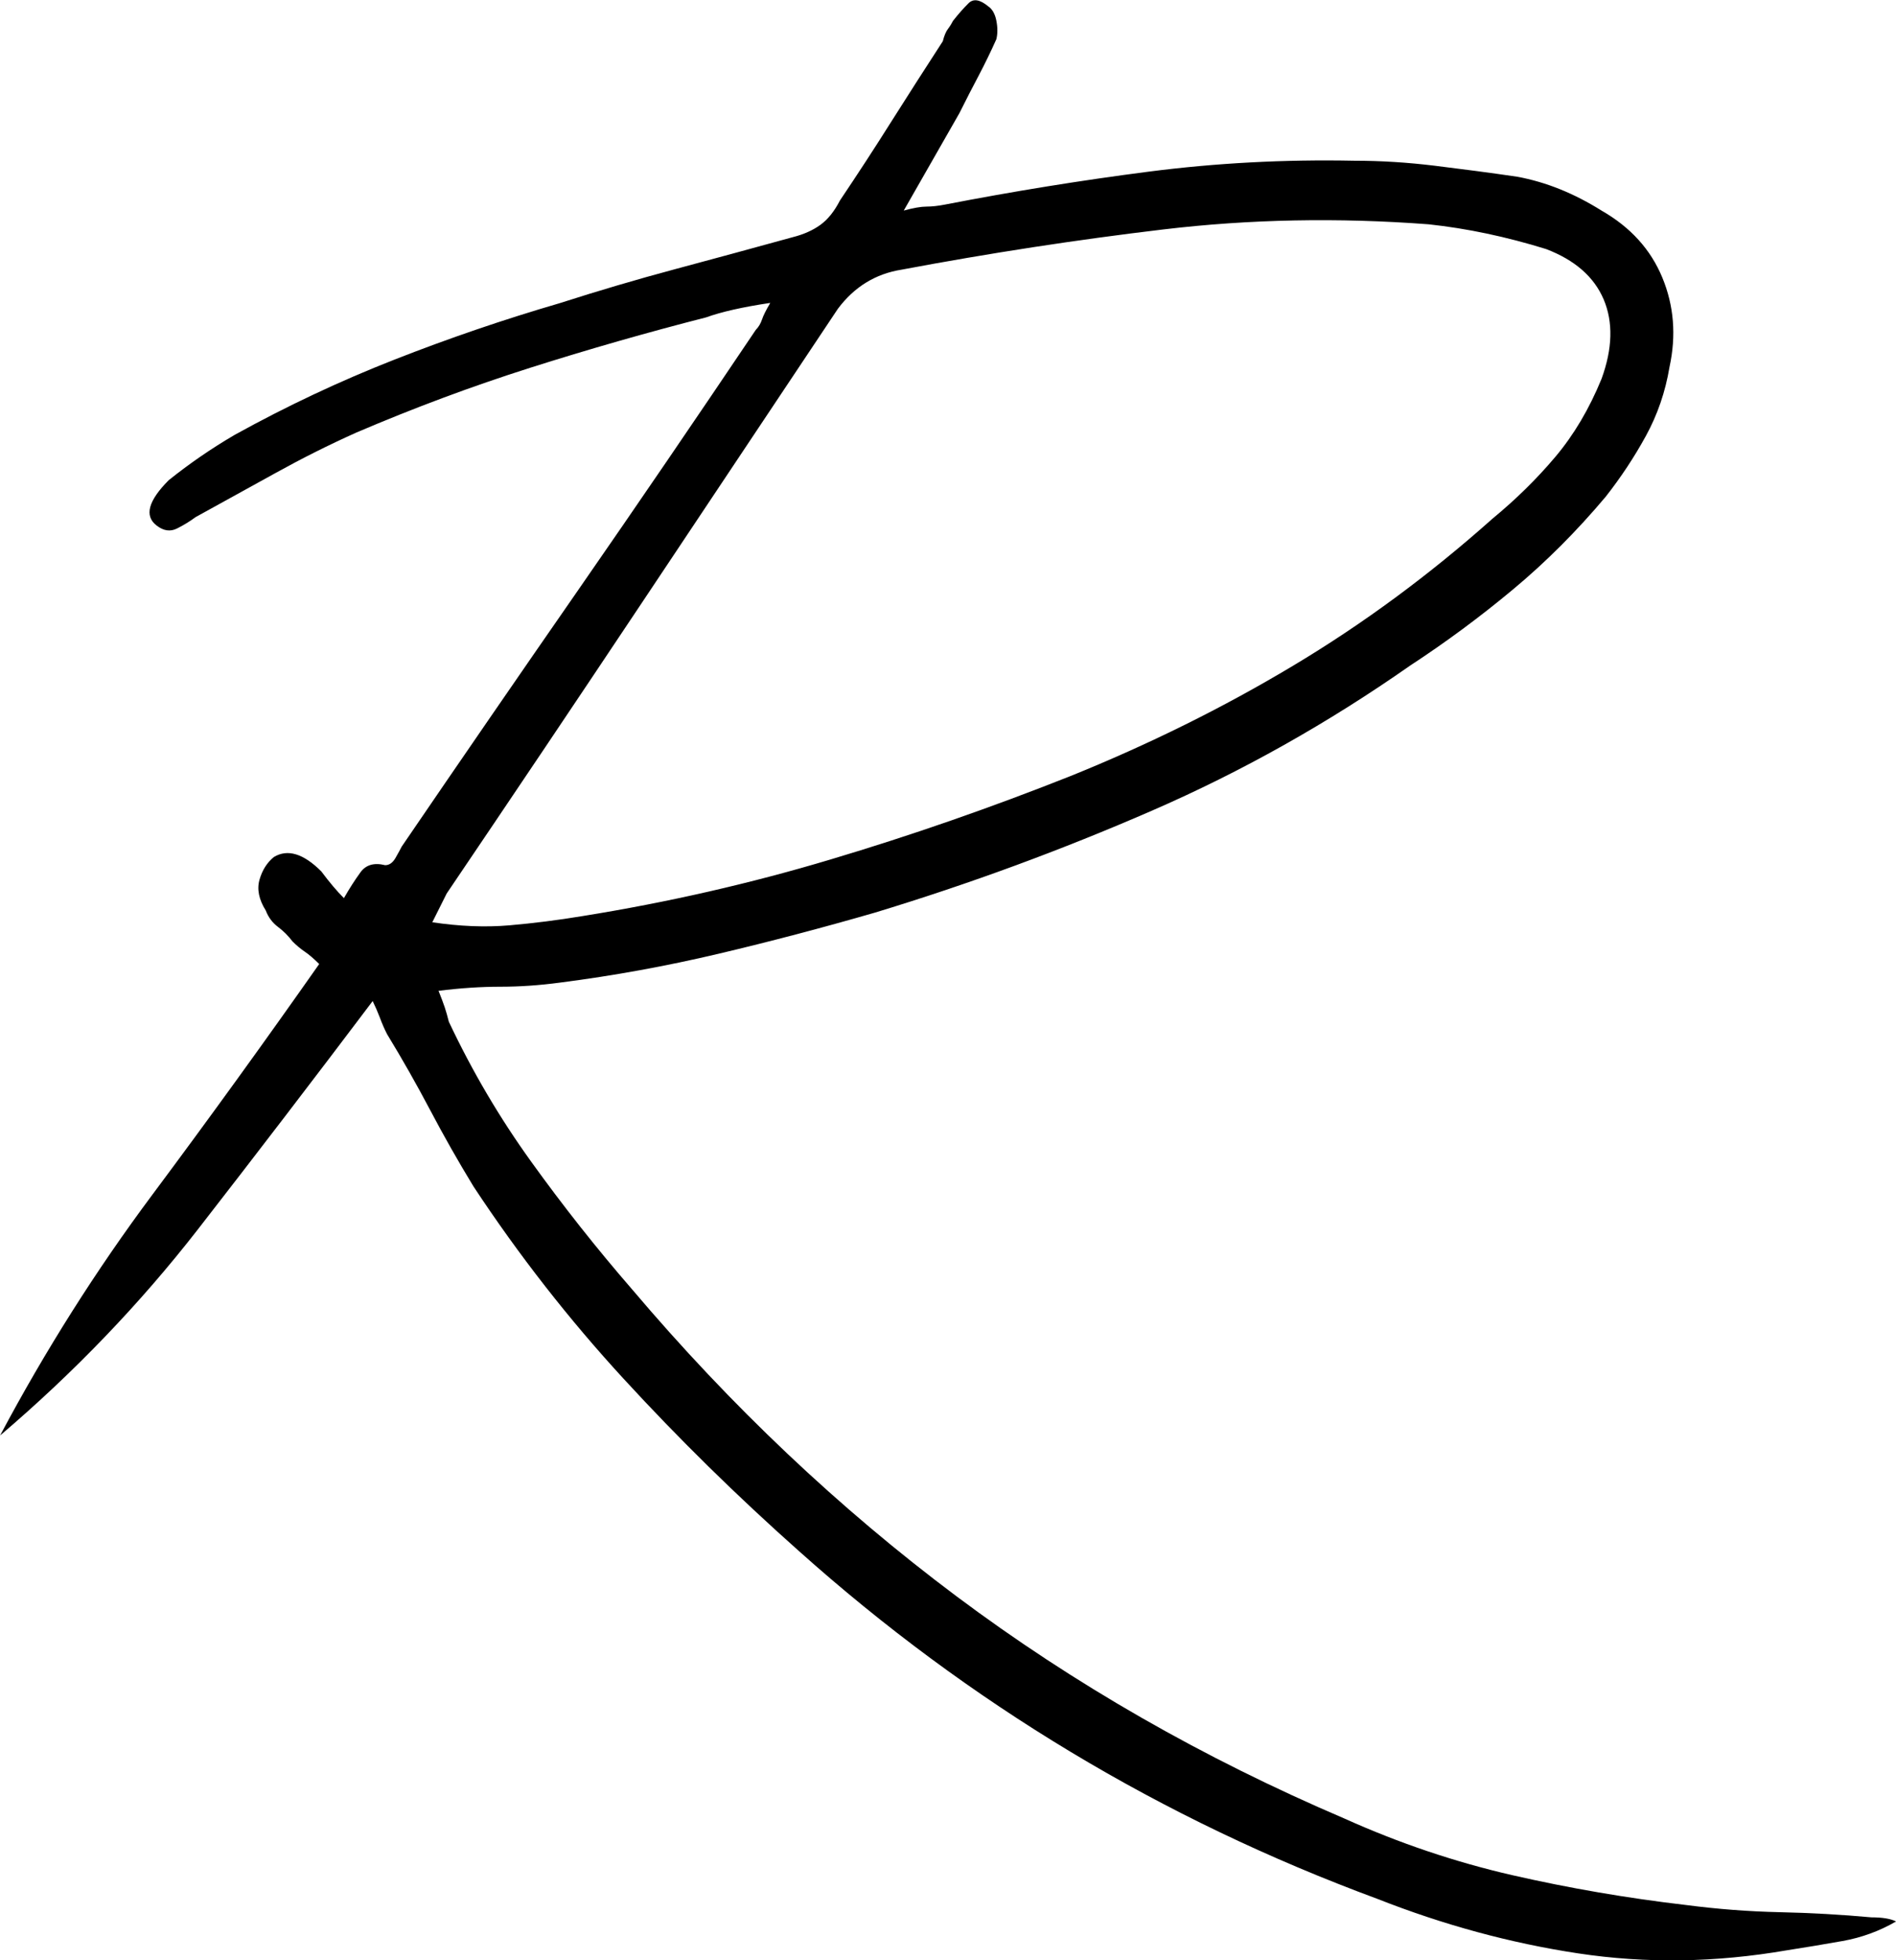
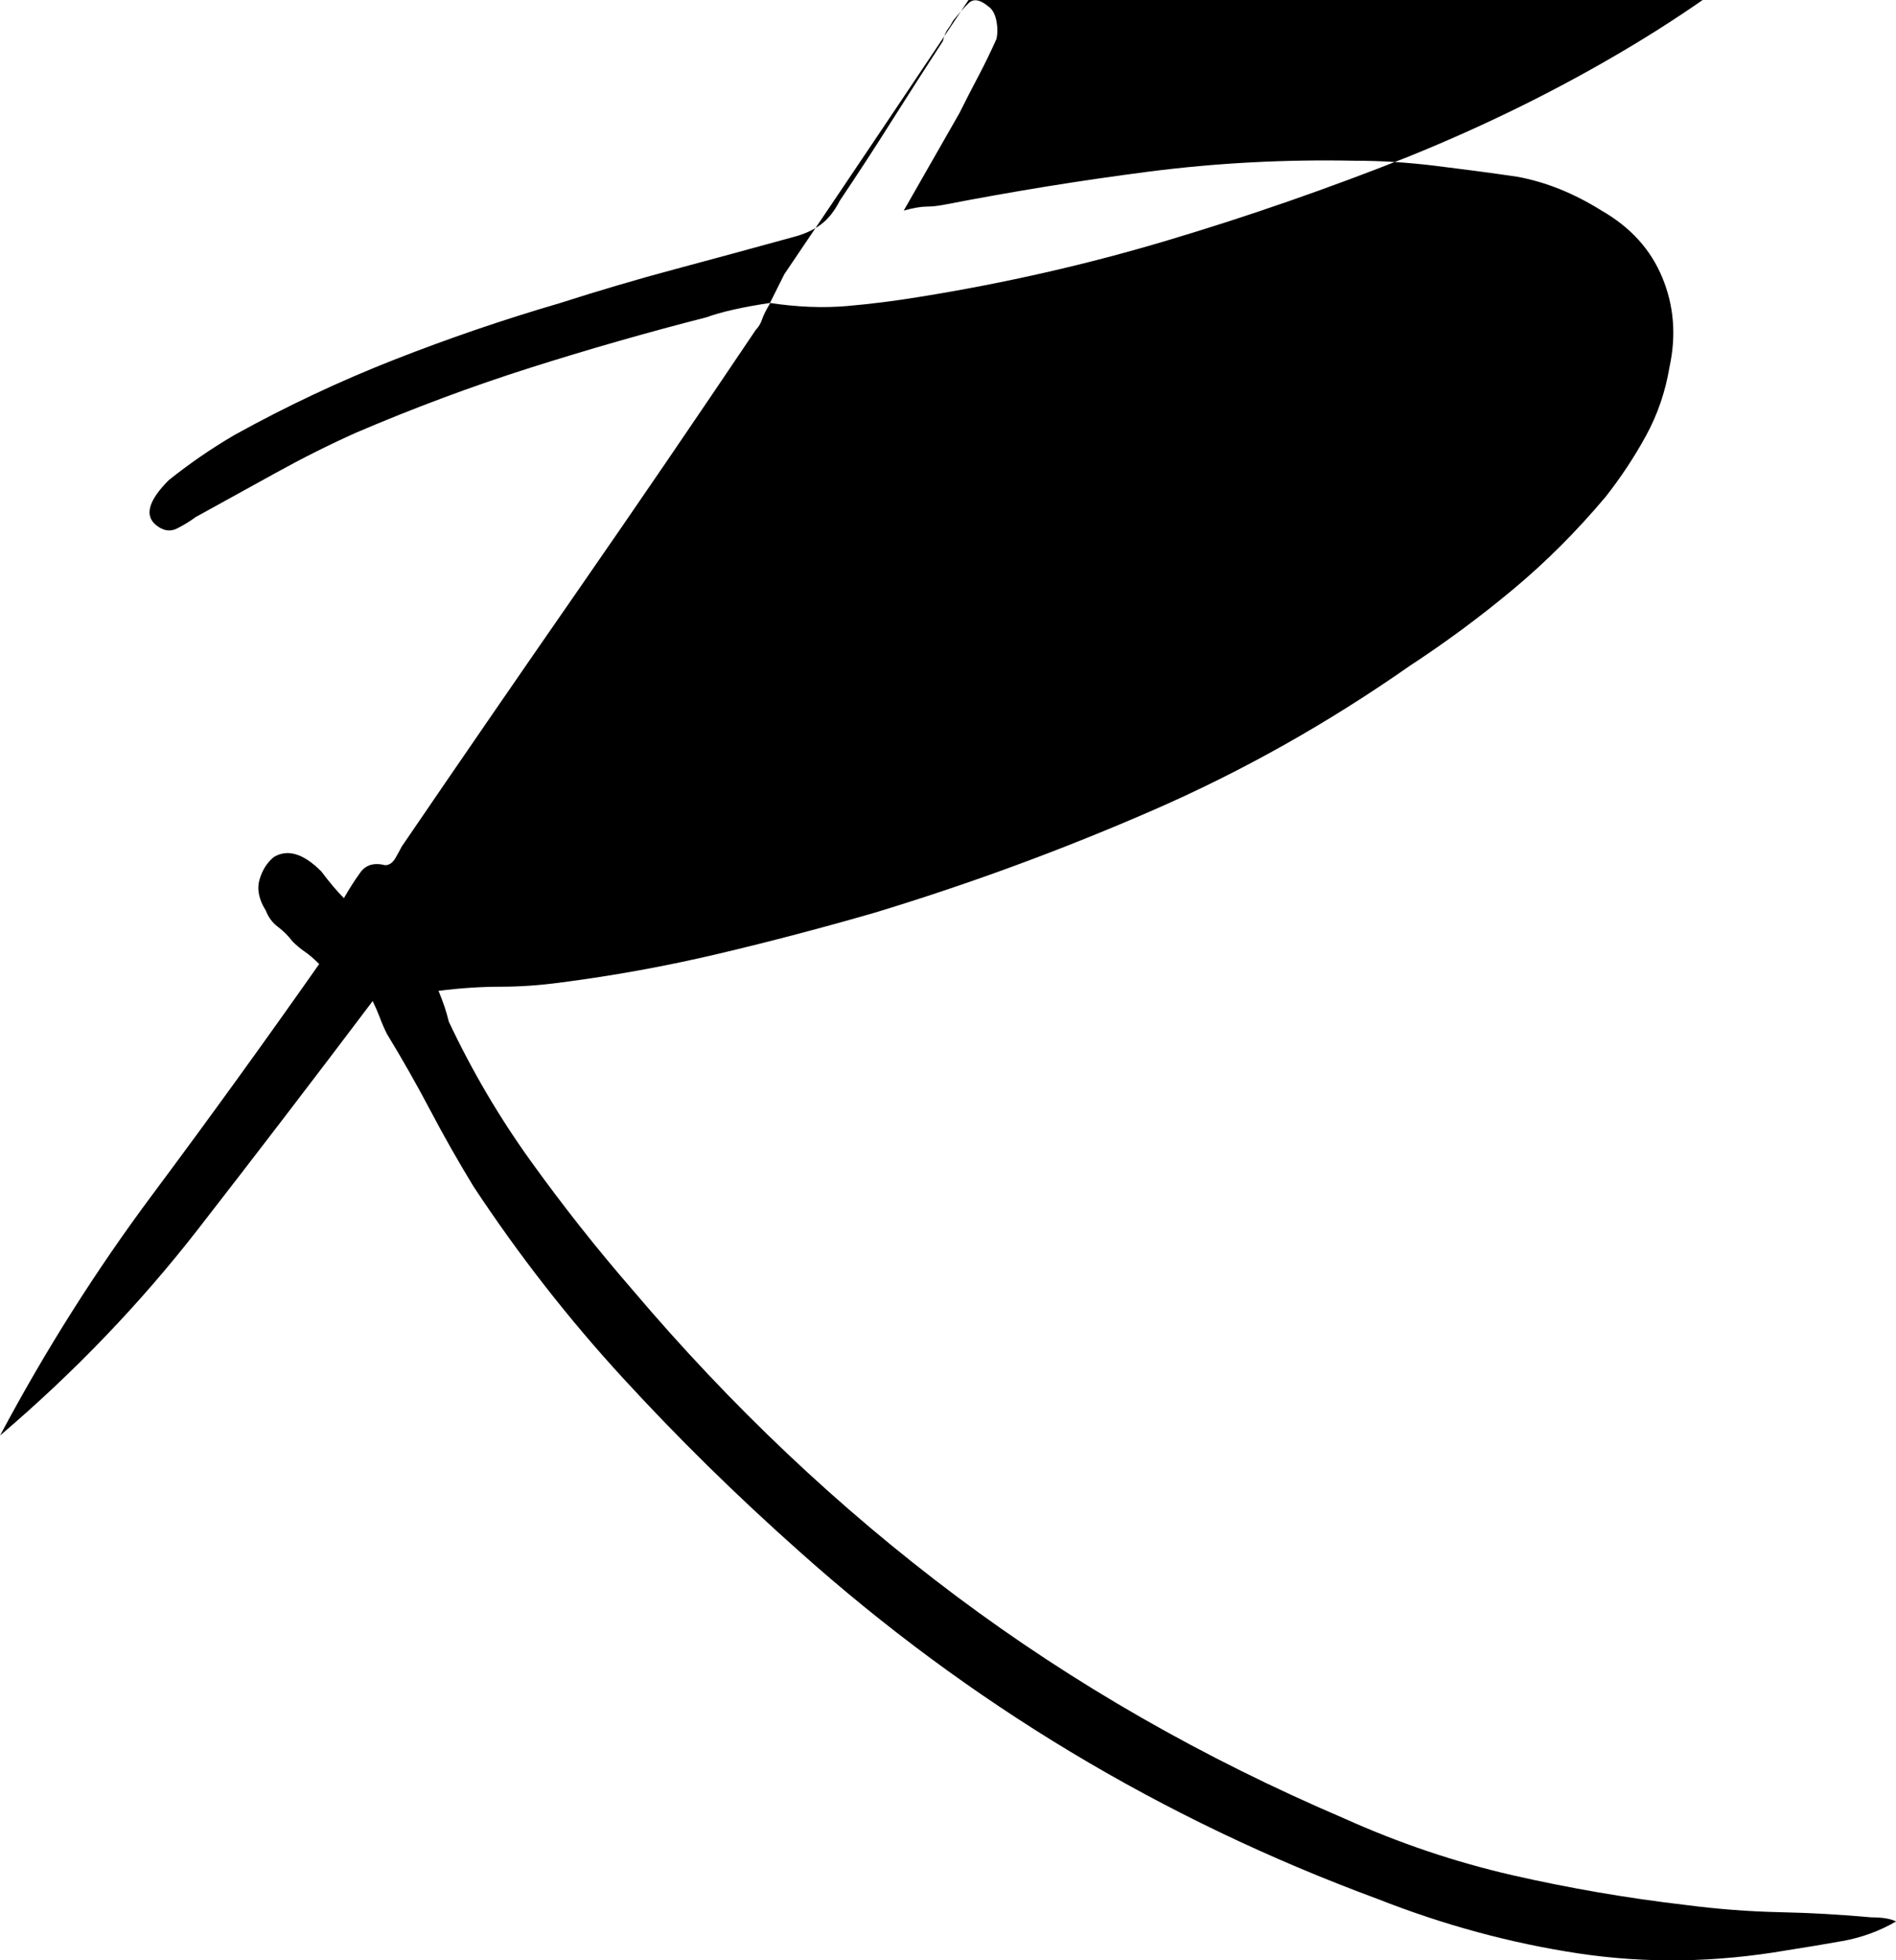
<svg xmlns="http://www.w3.org/2000/svg" id="b" data-name="Capa 2" viewBox="0 0 253.87 262.43">
  <g id="c" data-name="Capa 1">
-     <path d="M103.09,40.56c-3.68.55-6.53,1.2-8.54,1.93-7.9,2.02-15.76,4.27-23.57,6.75-7.81,2.48-15.57,5.38-23.29,8.68-3.68,1.65-7.26,3.45-10.75,5.38-3.49,1.93-7.08,3.91-10.75,5.93-.74.55-1.56,1.06-2.48,1.52-.92.46-1.84.32-2.76-.41-1.65-1.28-1.1-3.31,1.65-6.06,2.76-2.21,5.69-4.23,8.82-6.06,6.98-3.86,14.1-7.21,21.36-10.06,7.26-2.85,14.65-5.38,22.19-7.58,5.14-1.65,10.29-3.17,15.44-4.55,5.14-1.38,10.38-2.8,15.71-4.27,1.47-.37,2.71-.92,3.72-1.65,1.01-.73,1.88-1.82,2.62-3.26,2.39-3.56,4.69-7.08,6.89-10.58,2.21-3.49,4.5-7.07,6.89-10.75.18-.73.41-1.28.69-1.65.28-.37.5-.73.69-1.1.73-.92,1.42-1.7,2.07-2.34.64-.64,1.52-.5,2.62.41.55.37.92,1.01,1.1,1.93.18.92.18,1.75,0,2.48-.74,1.65-1.52,3.26-2.34,4.82-.83,1.56-1.7,3.26-2.62,5.1-2.21,3.86-4.69,8.2-7.44,13.02,1.28-.35,2.3-.53,3.03-.53s1.56-.09,2.48-.27c9.19-1.78,18.28-3.25,27.29-4.41,9-1.16,18.19-1.65,27.56-1.46,3.49,0,7.07.22,10.75.67,3.67.45,7.35.93,11.03,1.47,3.86.71,7.62,2.23,11.3,4.54,3.86,2.21,6.57,5.19,8.13,8.96,1.56,3.77,1.88,7.77.96,11.99-.55,3.31-1.61,6.39-3.17,9.23-1.56,2.85-3.36,5.56-5.38,8.13-3.86,4.59-7.99,8.73-12.4,12.4-4.41,3.68-9.01,7.08-13.78,10.2-11.03,7.72-22.56,14.2-34.59,19.43-12.04,5.24-24.39,9.79-37.07,13.64-6.99,2.02-13.97,3.86-20.95,5.51-6.99,1.65-14.06,2.94-21.22,3.86-2.76.37-5.42.55-7.99.55s-5.33.18-8.27.55c.37.92.64,1.65.83,2.21.18.55.37,1.2.55,1.93,3.12,6.62,6.8,12.87,11.03,18.74,4.23,5.88,8.73,11.58,13.51,17.09,13.23,15.62,27.7,29.31,43.41,41.07s33.03,21.68,51.96,29.77c7.35,3.31,14.84,5.83,22.46,7.58,7.62,1.74,15.39,3.08,23.29,4,4.23.55,8.41.87,12.54.96,4.13.09,8.22.32,12.27.69,1.47,0,2.57.18,3.31.55-2.21,1.28-4.59,2.16-7.17,2.62-2.58.46-5.06.87-7.44,1.24-9.56,1.65-18.88,1.79-27.98.41-9.1-1.38-18.05-3.82-26.88-7.3-28.85-10.66-54.67-26.19-77.46-46.58-8.27-7.35-16.08-15.02-23.43-23.02-7.35-7.99-14.06-16.58-20.12-25.77-2.02-3.31-3.95-6.71-5.79-10.2-1.84-3.49-3.77-6.89-5.79-10.2-.37-.73-.69-1.47-.96-2.21-.28-.73-.6-1.47-.96-2.21-7.9,10.47-15.71,20.67-23.43,30.6-7.72,9.92-16.54,19.11-26.46,27.56,6.06-11.39,12.86-22.14,20.4-32.25,7.53-10.1,14.98-20.4,22.33-30.87-.74-.73-1.38-1.28-1.93-1.65-.55-.37-1.1-.83-1.65-1.38-.55-.73-1.2-1.38-1.93-1.93-.74-.55-1.29-1.28-1.65-2.21-.92-1.47-1.2-2.85-.83-4.13.37-1.28,1.01-2.29,1.93-3.03,1.83-1.1,3.95-.46,6.34,1.93,1.1,1.47,2.11,2.67,3.03,3.58.73-1.28,1.47-2.43,2.21-3.45.73-1.01,1.83-1.33,3.31-.96.55,0,1.01-.32,1.38-.96.37-.64.64-1.15.83-1.52,7.9-11.58,15.8-23.06,23.71-34.46,7.9-11.39,15.8-22.97,23.71-34.73.37-.37.64-.83.83-1.38.18-.55.55-1.28,1.1-2.21ZM57.88,123.47c3.67.55,7.12.69,10.34.41,3.21-.28,6.48-.69,9.79-1.24,11.39-1.83,22.46-4.36,33.21-7.58,10.75-3.21,21.45-6.93,32.11-11.16,10.47-4.23,20.4-9.14,29.77-14.75,9.37-5.6,18.28-12.17,26.74-19.71,3.12-2.57,5.93-5.33,8.41-8.27,2.48-2.94,4.55-6.43,6.2-10.47,1.47-4.04,1.56-7.58.28-10.61-1.29-3.03-3.86-5.28-7.72-6.75-5.33-1.65-10.57-2.76-15.71-3.31-12.13-.92-23.98-.69-35.56.69-11.58,1.38-23.25,3.17-35.01,5.38-3.49.55-6.34,2.3-8.54,5.24-8.82,13.23-17.55,26.32-26.19,39.28-8.64,12.96-17.37,25.96-26.19,39l-1.93,3.86Z" />
+     <path d="M103.09,40.56c-3.68.55-6.53,1.2-8.54,1.93-7.9,2.02-15.76,4.27-23.57,6.75-7.81,2.48-15.57,5.38-23.29,8.68-3.68,1.65-7.26,3.45-10.75,5.38-3.49,1.93-7.08,3.91-10.75,5.93-.74.55-1.56,1.06-2.48,1.52-.92.46-1.84.32-2.76-.41-1.65-1.28-1.1-3.31,1.65-6.06,2.76-2.21,5.69-4.23,8.82-6.06,6.98-3.86,14.1-7.21,21.36-10.06,7.26-2.85,14.65-5.38,22.19-7.58,5.14-1.65,10.29-3.17,15.44-4.55,5.14-1.38,10.38-2.8,15.71-4.27,1.47-.37,2.71-.92,3.72-1.65,1.01-.73,1.88-1.82,2.62-3.26,2.39-3.56,4.69-7.08,6.89-10.58,2.21-3.49,4.5-7.07,6.89-10.75.18-.73.41-1.28.69-1.65.28-.37.5-.73.69-1.1.73-.92,1.42-1.7,2.07-2.34.64-.64,1.52-.5,2.62.41.55.37.92,1.01,1.1,1.93.18.92.18,1.75,0,2.48-.74,1.65-1.52,3.26-2.34,4.82-.83,1.56-1.7,3.26-2.62,5.1-2.21,3.86-4.69,8.2-7.44,13.02,1.28-.35,2.3-.53,3.03-.53s1.56-.09,2.48-.27c9.19-1.78,18.28-3.25,27.29-4.41,9-1.16,18.19-1.65,27.56-1.46,3.49,0,7.07.22,10.75.67,3.67.45,7.35.93,11.03,1.47,3.86.71,7.62,2.23,11.3,4.54,3.86,2.21,6.57,5.19,8.13,8.96,1.56,3.77,1.88,7.77.96,11.99-.55,3.31-1.61,6.39-3.17,9.23-1.56,2.85-3.36,5.56-5.38,8.13-3.86,4.59-7.99,8.73-12.4,12.4-4.41,3.68-9.01,7.08-13.78,10.2-11.03,7.72-22.56,14.2-34.59,19.43-12.04,5.24-24.39,9.79-37.07,13.64-6.99,2.02-13.97,3.86-20.95,5.51-6.99,1.65-14.06,2.94-21.22,3.86-2.76.37-5.42.55-7.99.55s-5.33.18-8.27.55c.37.92.64,1.65.83,2.21.18.55.37,1.2.55,1.93,3.12,6.62,6.8,12.87,11.03,18.74,4.23,5.88,8.73,11.58,13.51,17.09,13.23,15.62,27.7,29.31,43.41,41.07s33.03,21.68,51.96,29.77c7.35,3.31,14.84,5.83,22.46,7.58,7.62,1.74,15.39,3.08,23.29,4,4.23.55,8.41.87,12.54.96,4.13.09,8.22.32,12.27.69,1.47,0,2.57.18,3.31.55-2.21,1.28-4.59,2.16-7.17,2.62-2.58.46-5.06.87-7.44,1.24-9.56,1.65-18.88,1.79-27.98.41-9.1-1.38-18.05-3.82-26.88-7.3-28.85-10.66-54.67-26.19-77.46-46.58-8.27-7.35-16.08-15.02-23.43-23.02-7.35-7.99-14.06-16.58-20.12-25.77-2.02-3.31-3.95-6.71-5.79-10.2-1.84-3.49-3.77-6.89-5.79-10.2-.37-.73-.69-1.47-.96-2.21-.28-.73-.6-1.47-.96-2.21-7.9,10.47-15.71,20.67-23.43,30.6-7.72,9.92-16.54,19.11-26.46,27.56,6.06-11.39,12.86-22.14,20.4-32.25,7.53-10.1,14.98-20.4,22.33-30.87-.74-.73-1.38-1.28-1.93-1.65-.55-.37-1.1-.83-1.65-1.38-.55-.73-1.2-1.38-1.93-1.93-.74-.55-1.29-1.28-1.65-2.21-.92-1.47-1.2-2.85-.83-4.13.37-1.28,1.01-2.29,1.93-3.03,1.83-1.1,3.95-.46,6.34,1.93,1.1,1.47,2.11,2.67,3.03,3.58.73-1.28,1.47-2.43,2.21-3.45.73-1.01,1.83-1.33,3.31-.96.55,0,1.01-.32,1.38-.96.37-.64.64-1.15.83-1.52,7.9-11.58,15.8-23.06,23.71-34.46,7.9-11.39,15.8-22.97,23.71-34.73.37-.37.64-.83.83-1.38.18-.55.55-1.28,1.1-2.21Zc3.67.55,7.12.69,10.34.41,3.21-.28,6.48-.69,9.79-1.24,11.39-1.83,22.46-4.36,33.21-7.58,10.75-3.21,21.45-6.93,32.11-11.16,10.47-4.23,20.4-9.14,29.77-14.75,9.37-5.6,18.28-12.17,26.74-19.71,3.12-2.57,5.93-5.33,8.41-8.27,2.48-2.94,4.55-6.43,6.2-10.47,1.47-4.04,1.56-7.58.28-10.61-1.29-3.03-3.86-5.28-7.72-6.75-5.33-1.65-10.57-2.76-15.71-3.31-12.13-.92-23.98-.69-35.56.69-11.58,1.38-23.25,3.17-35.01,5.38-3.49.55-6.34,2.3-8.54,5.24-8.82,13.23-17.55,26.32-26.19,39.28-8.64,12.96-17.37,25.96-26.19,39l-1.93,3.86Z" />
  </g>
</svg>